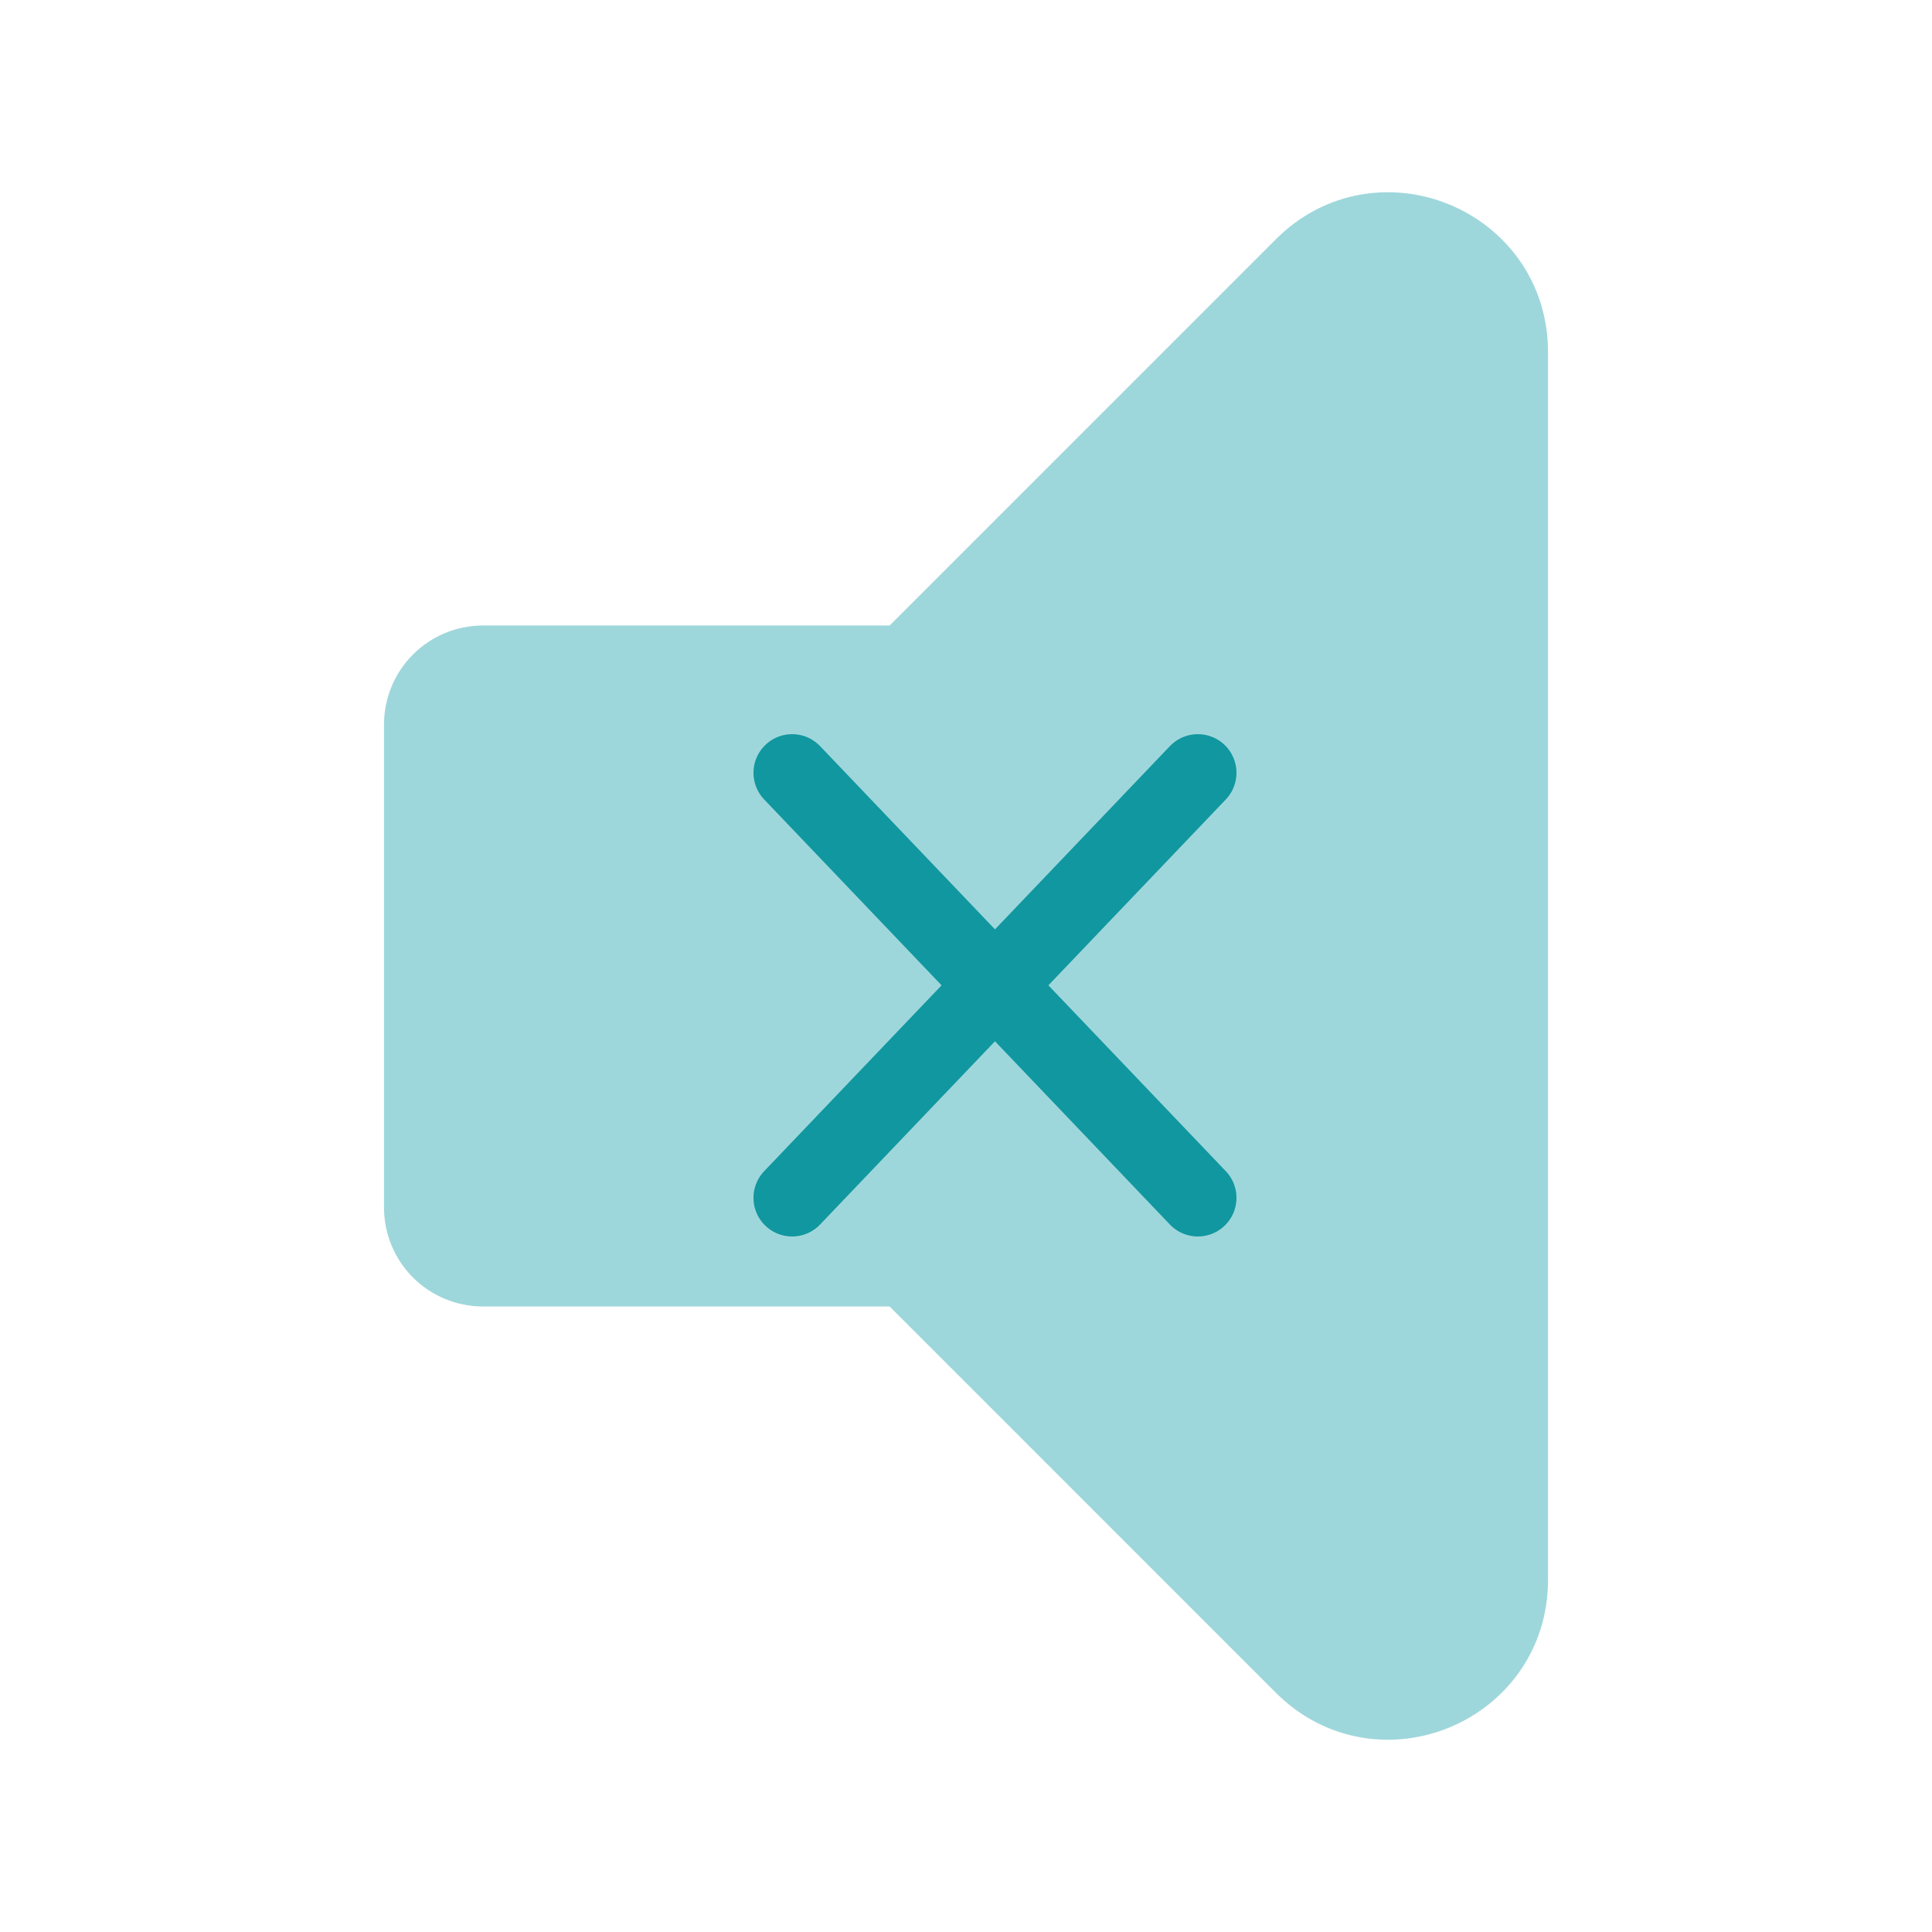
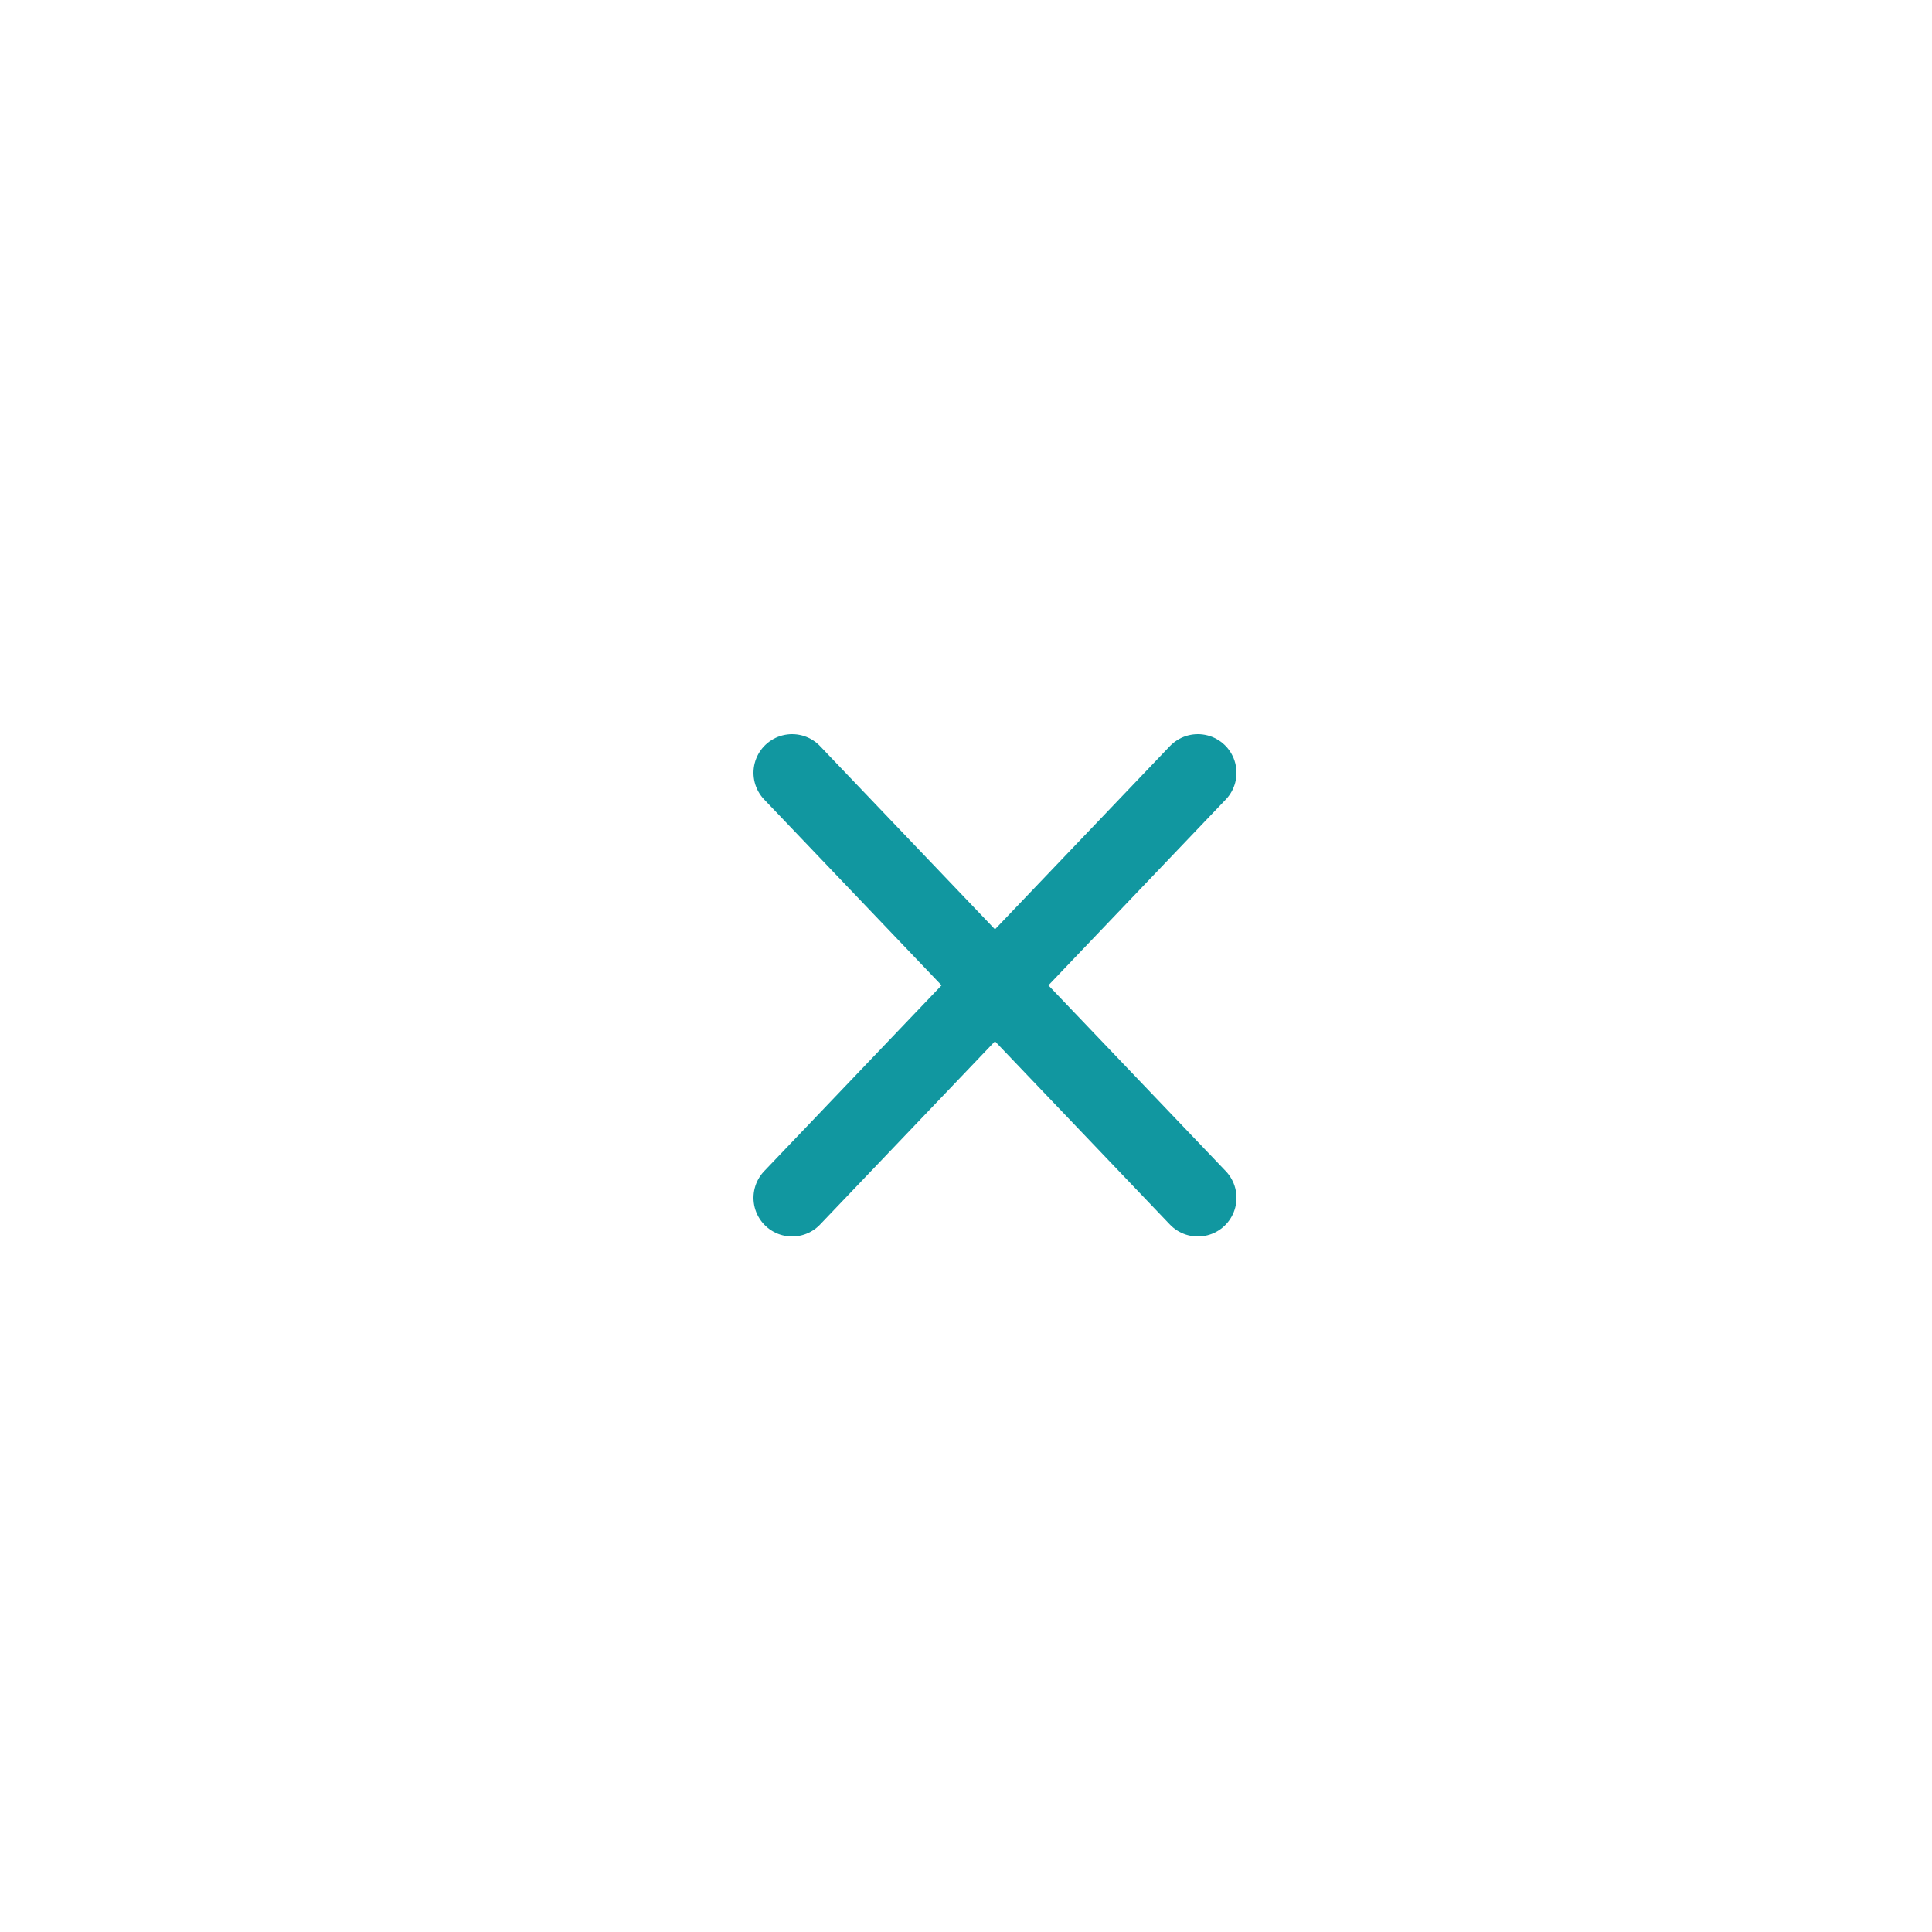
<svg xmlns="http://www.w3.org/2000/svg" width="50" height="50" viewBox="0 0 50 50" fill="none">
  <g id="quill:sound">
-     <path id="Vector" d="M10.938 18.75V31.25C10.938 31.664 11.102 32.062 11.395 32.355C11.688 32.648 12.086 32.812 12.5 32.812H23.438L33.728 43.103C35.697 45.072 39.062 43.677 39.062 40.894V9.106C39.062 6.323 35.697 4.928 33.728 6.897L23.438 17.188H12.5C12.086 17.188 11.688 17.352 11.395 17.645C11.102 17.938 10.938 18.336 10.938 18.75Z" fill="#9ED7DB" stroke="#9ED7DB" stroke-width="2" stroke-linecap="round" stroke-linejoin="round" />
    <path id="Vector 12" d="M31 20L20.5 31" stroke="#1197A0" stroke-width="2" stroke-linecap="round" />
    <path id="Vector 13" d="M20.5 20L31 31" stroke="#1197A0" stroke-width="2" stroke-linecap="round" />
  </g>
</svg>